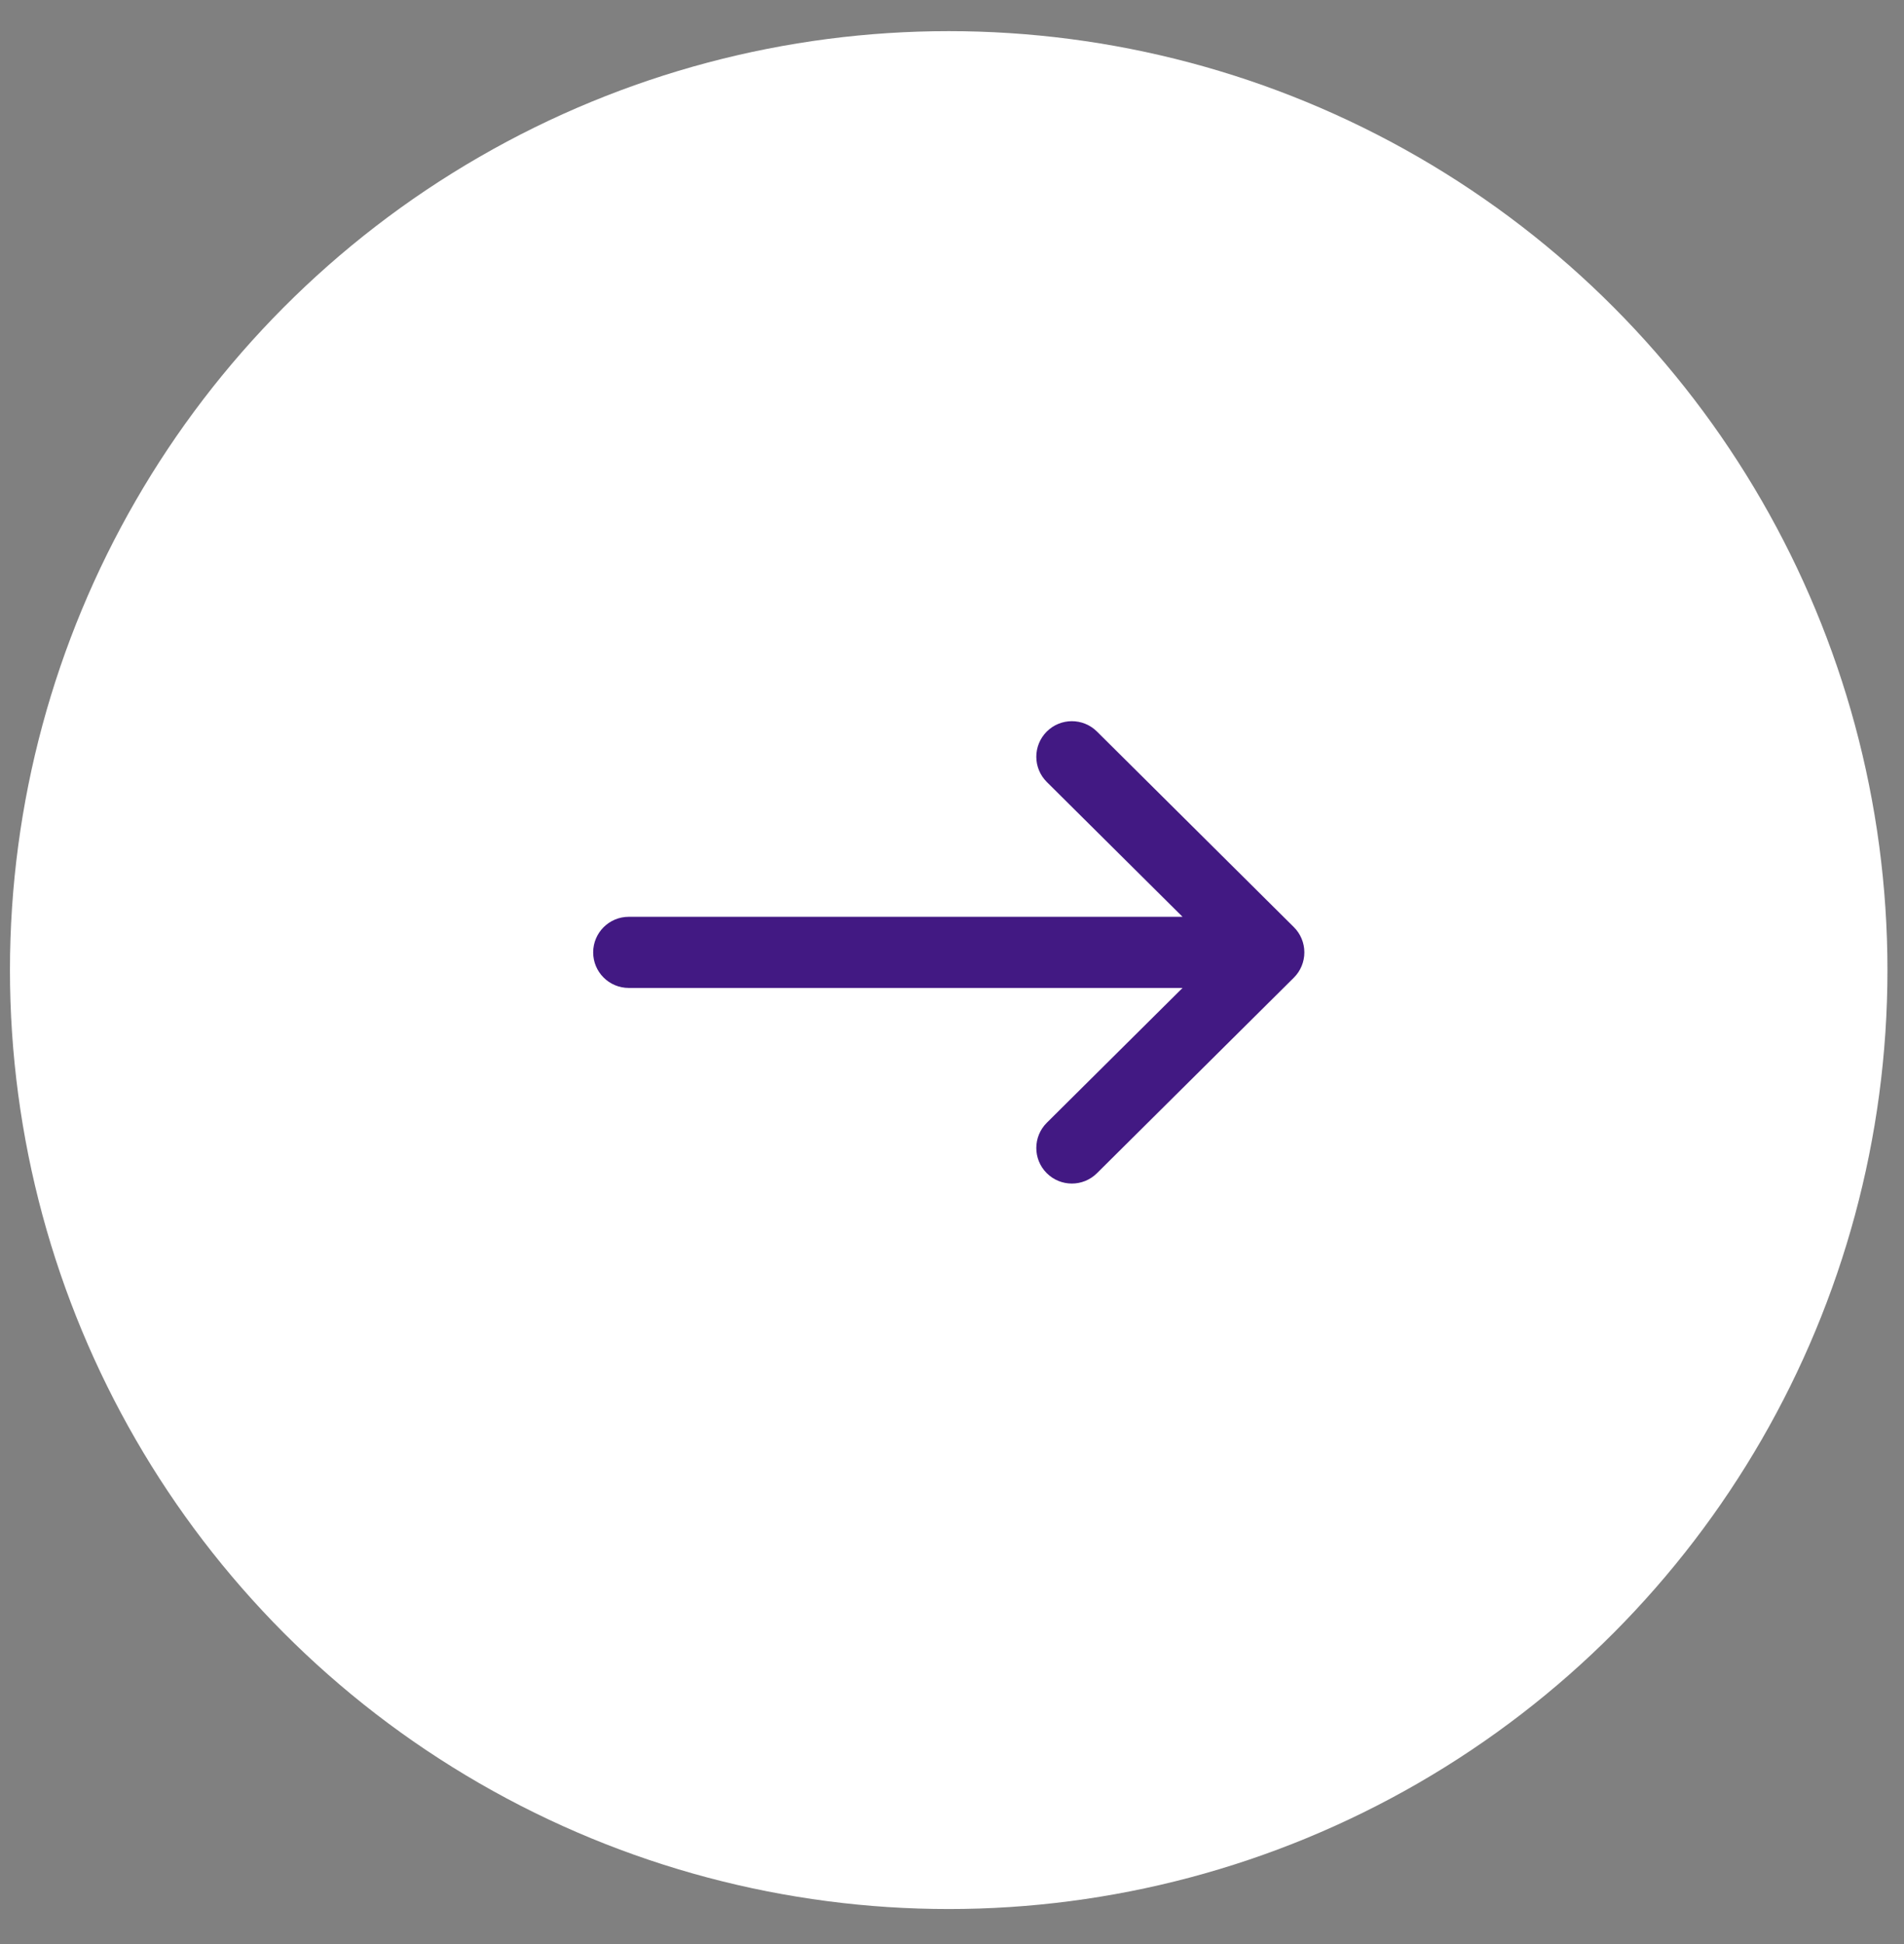
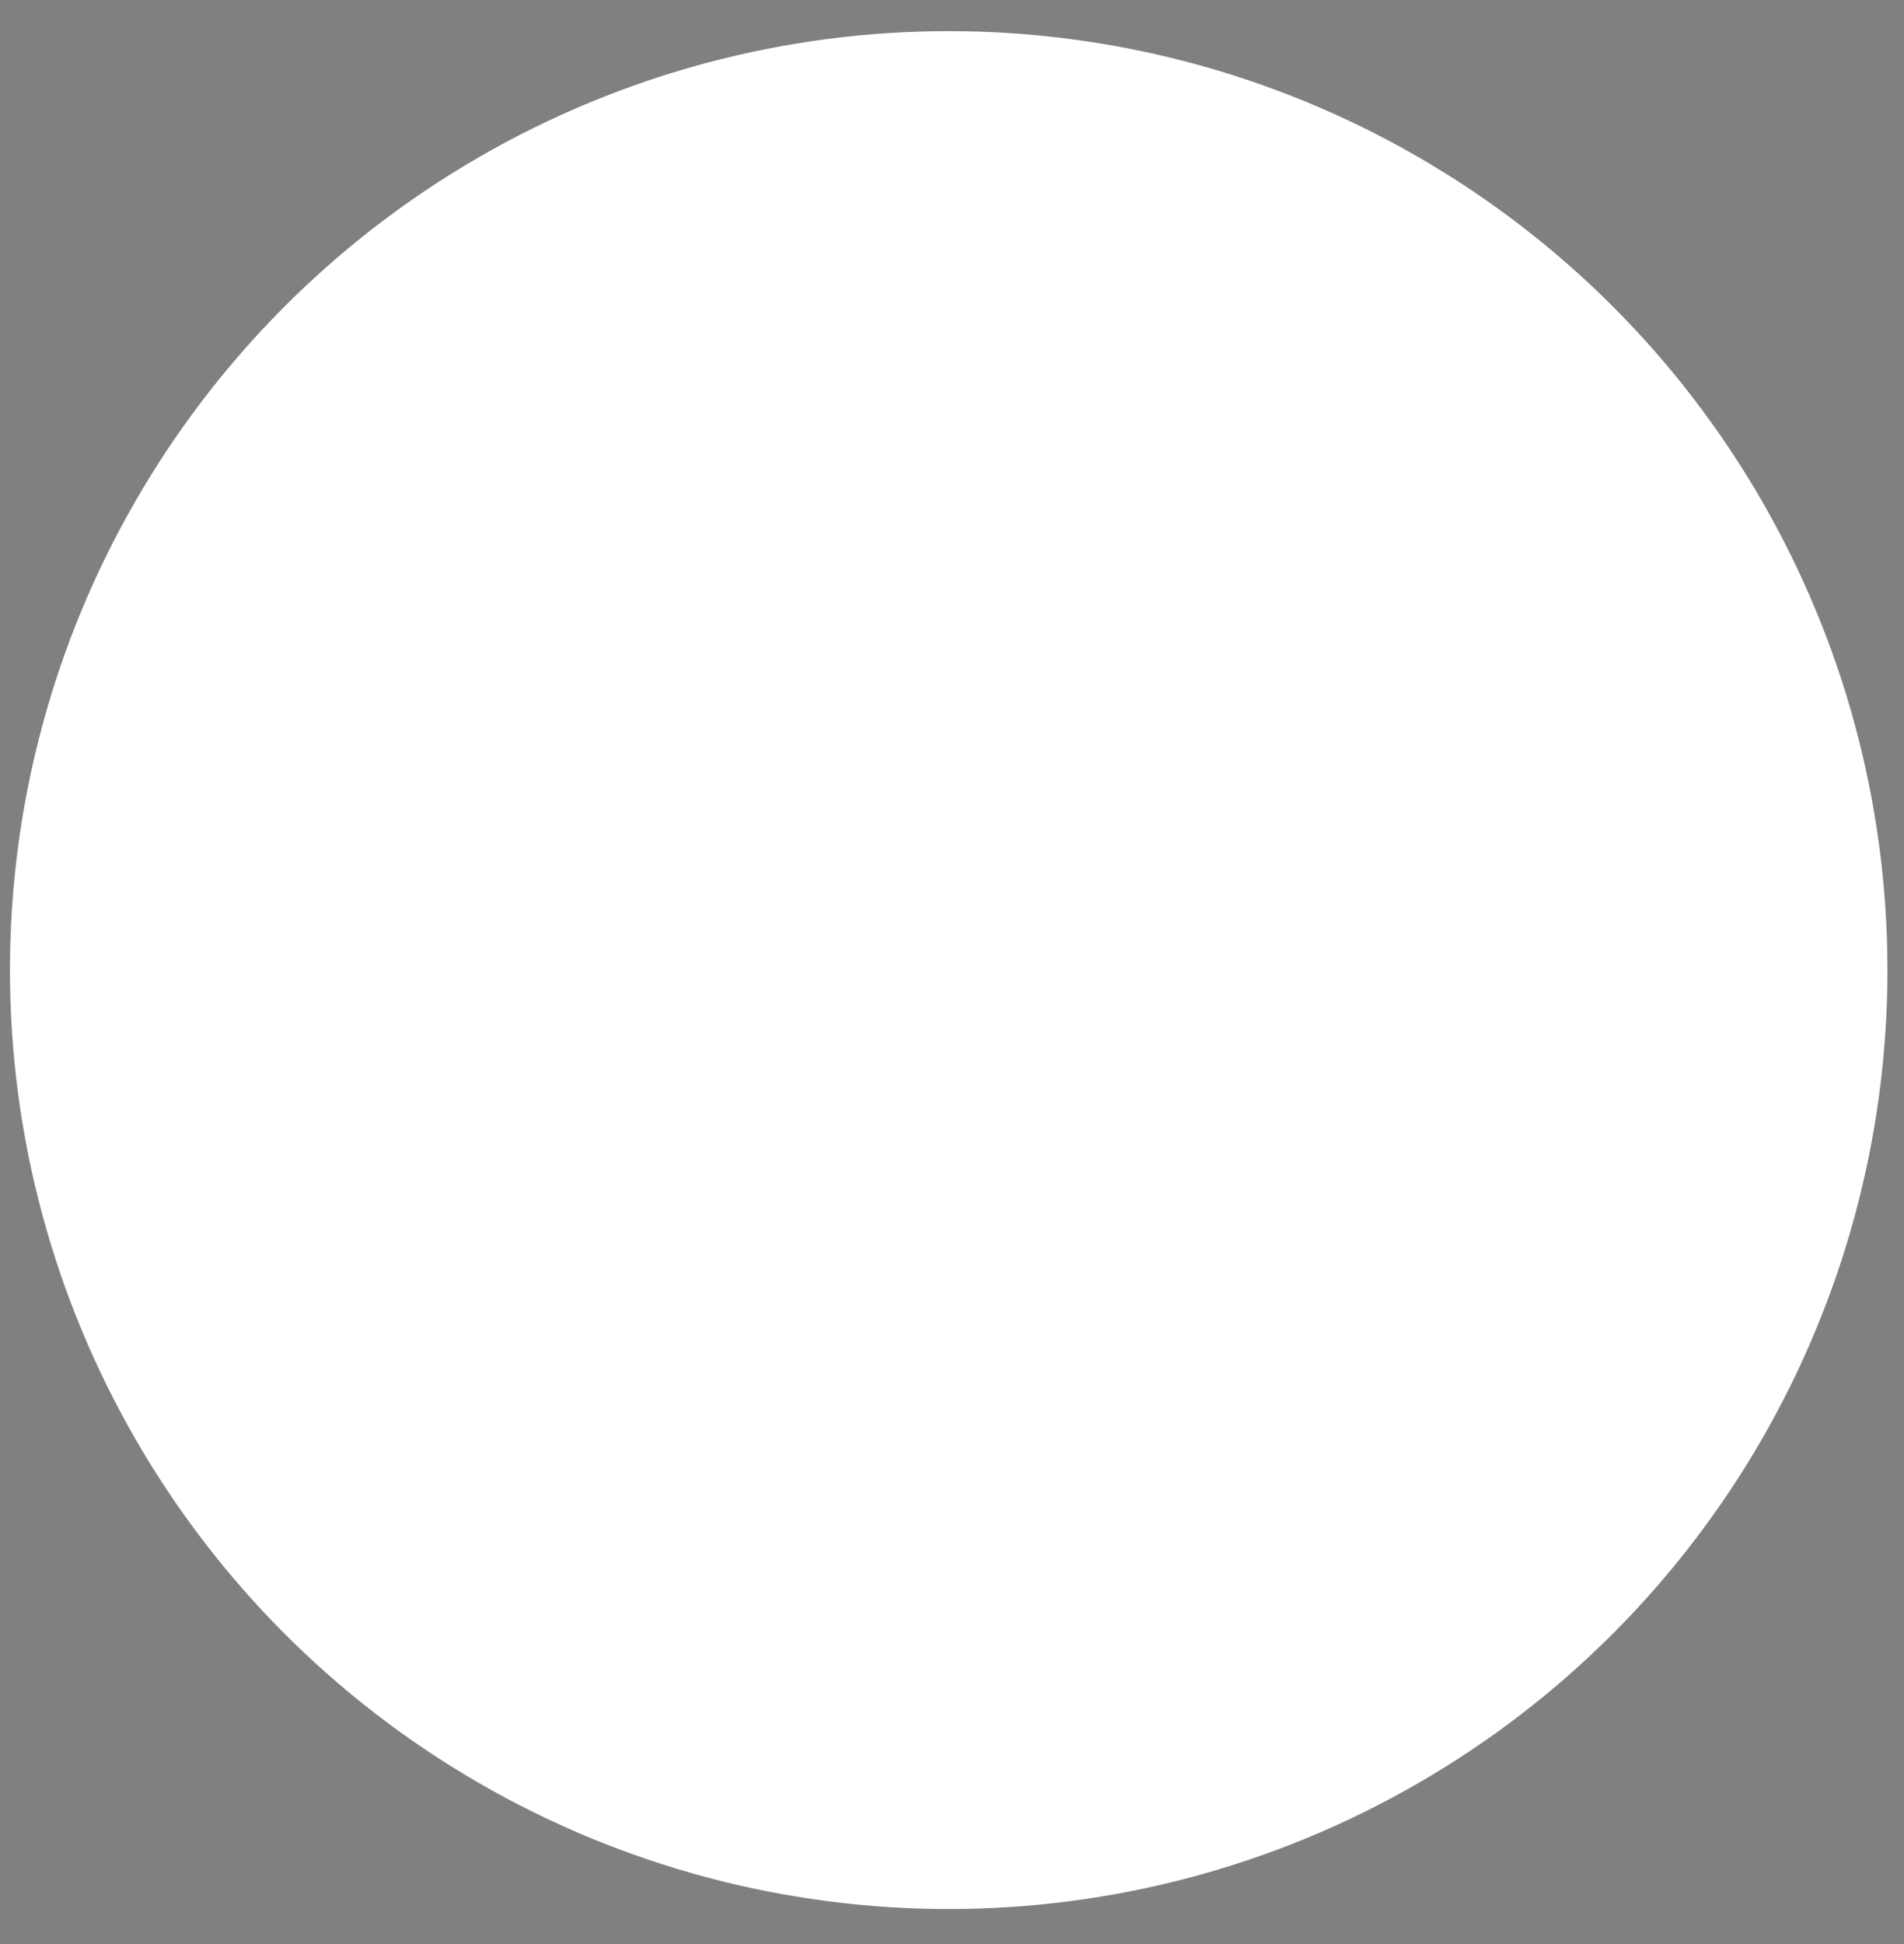
<svg xmlns="http://www.w3.org/2000/svg" width="48" height="49" viewBox="0 0 48 49" fill="none">
  <rect x="0" y="0" width="48" height="49" fill="#808080" stroke="none" />
  <circle cx="23.917" cy="24.451" r="21.694" fill="white" stroke="white" stroke-width="3.944" />
-   <path fill-rule="evenodd" clip-rule="evenodd" d="M26.386 18.442C26.735 18.091 27.302 18.089 27.654 18.438L32.619 23.369C32.788 23.537 32.883 23.766 32.883 24.005C32.883 24.244 32.788 24.473 32.619 24.641L27.654 29.571C27.302 29.92 26.735 29.918 26.386 29.567C26.037 29.216 26.039 28.648 26.39 28.299L29.812 24.901H15.851C15.355 24.901 14.954 24.5 14.954 24.005C14.954 23.51 15.355 23.108 15.851 23.108H29.812L26.39 19.71C26.039 19.361 26.037 18.794 26.386 18.442Z" fill="#421983" />
</svg>